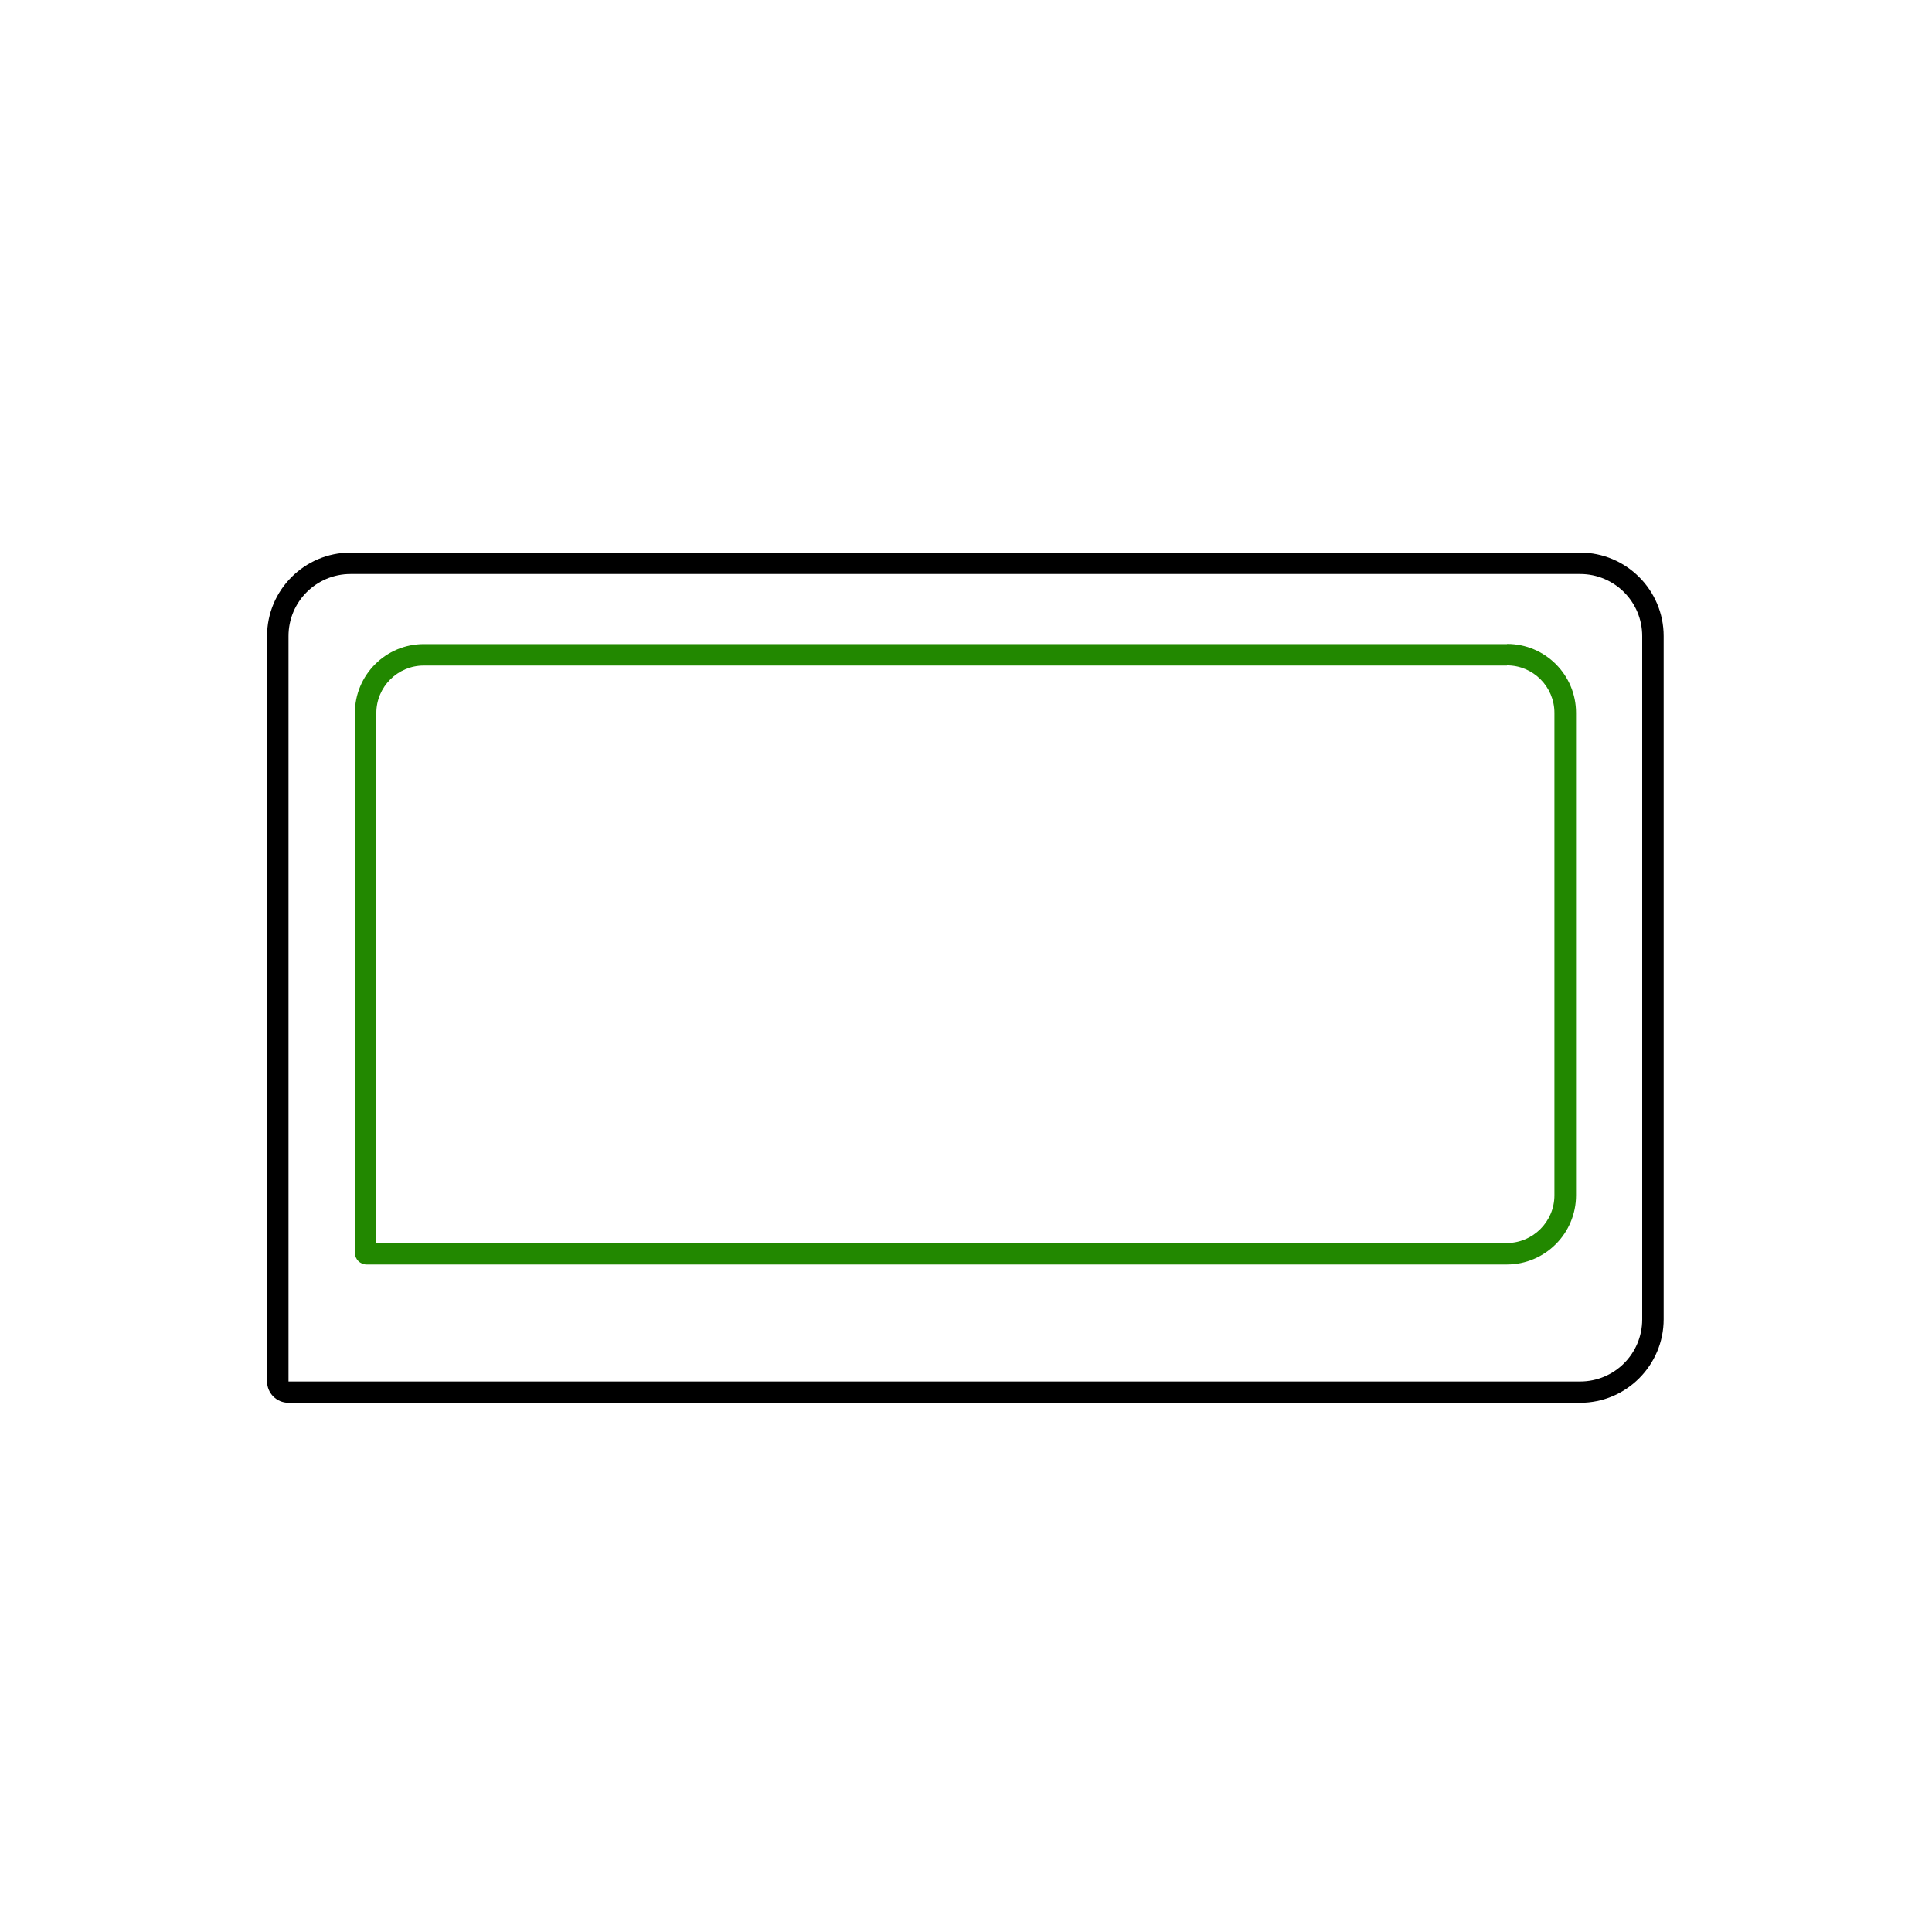
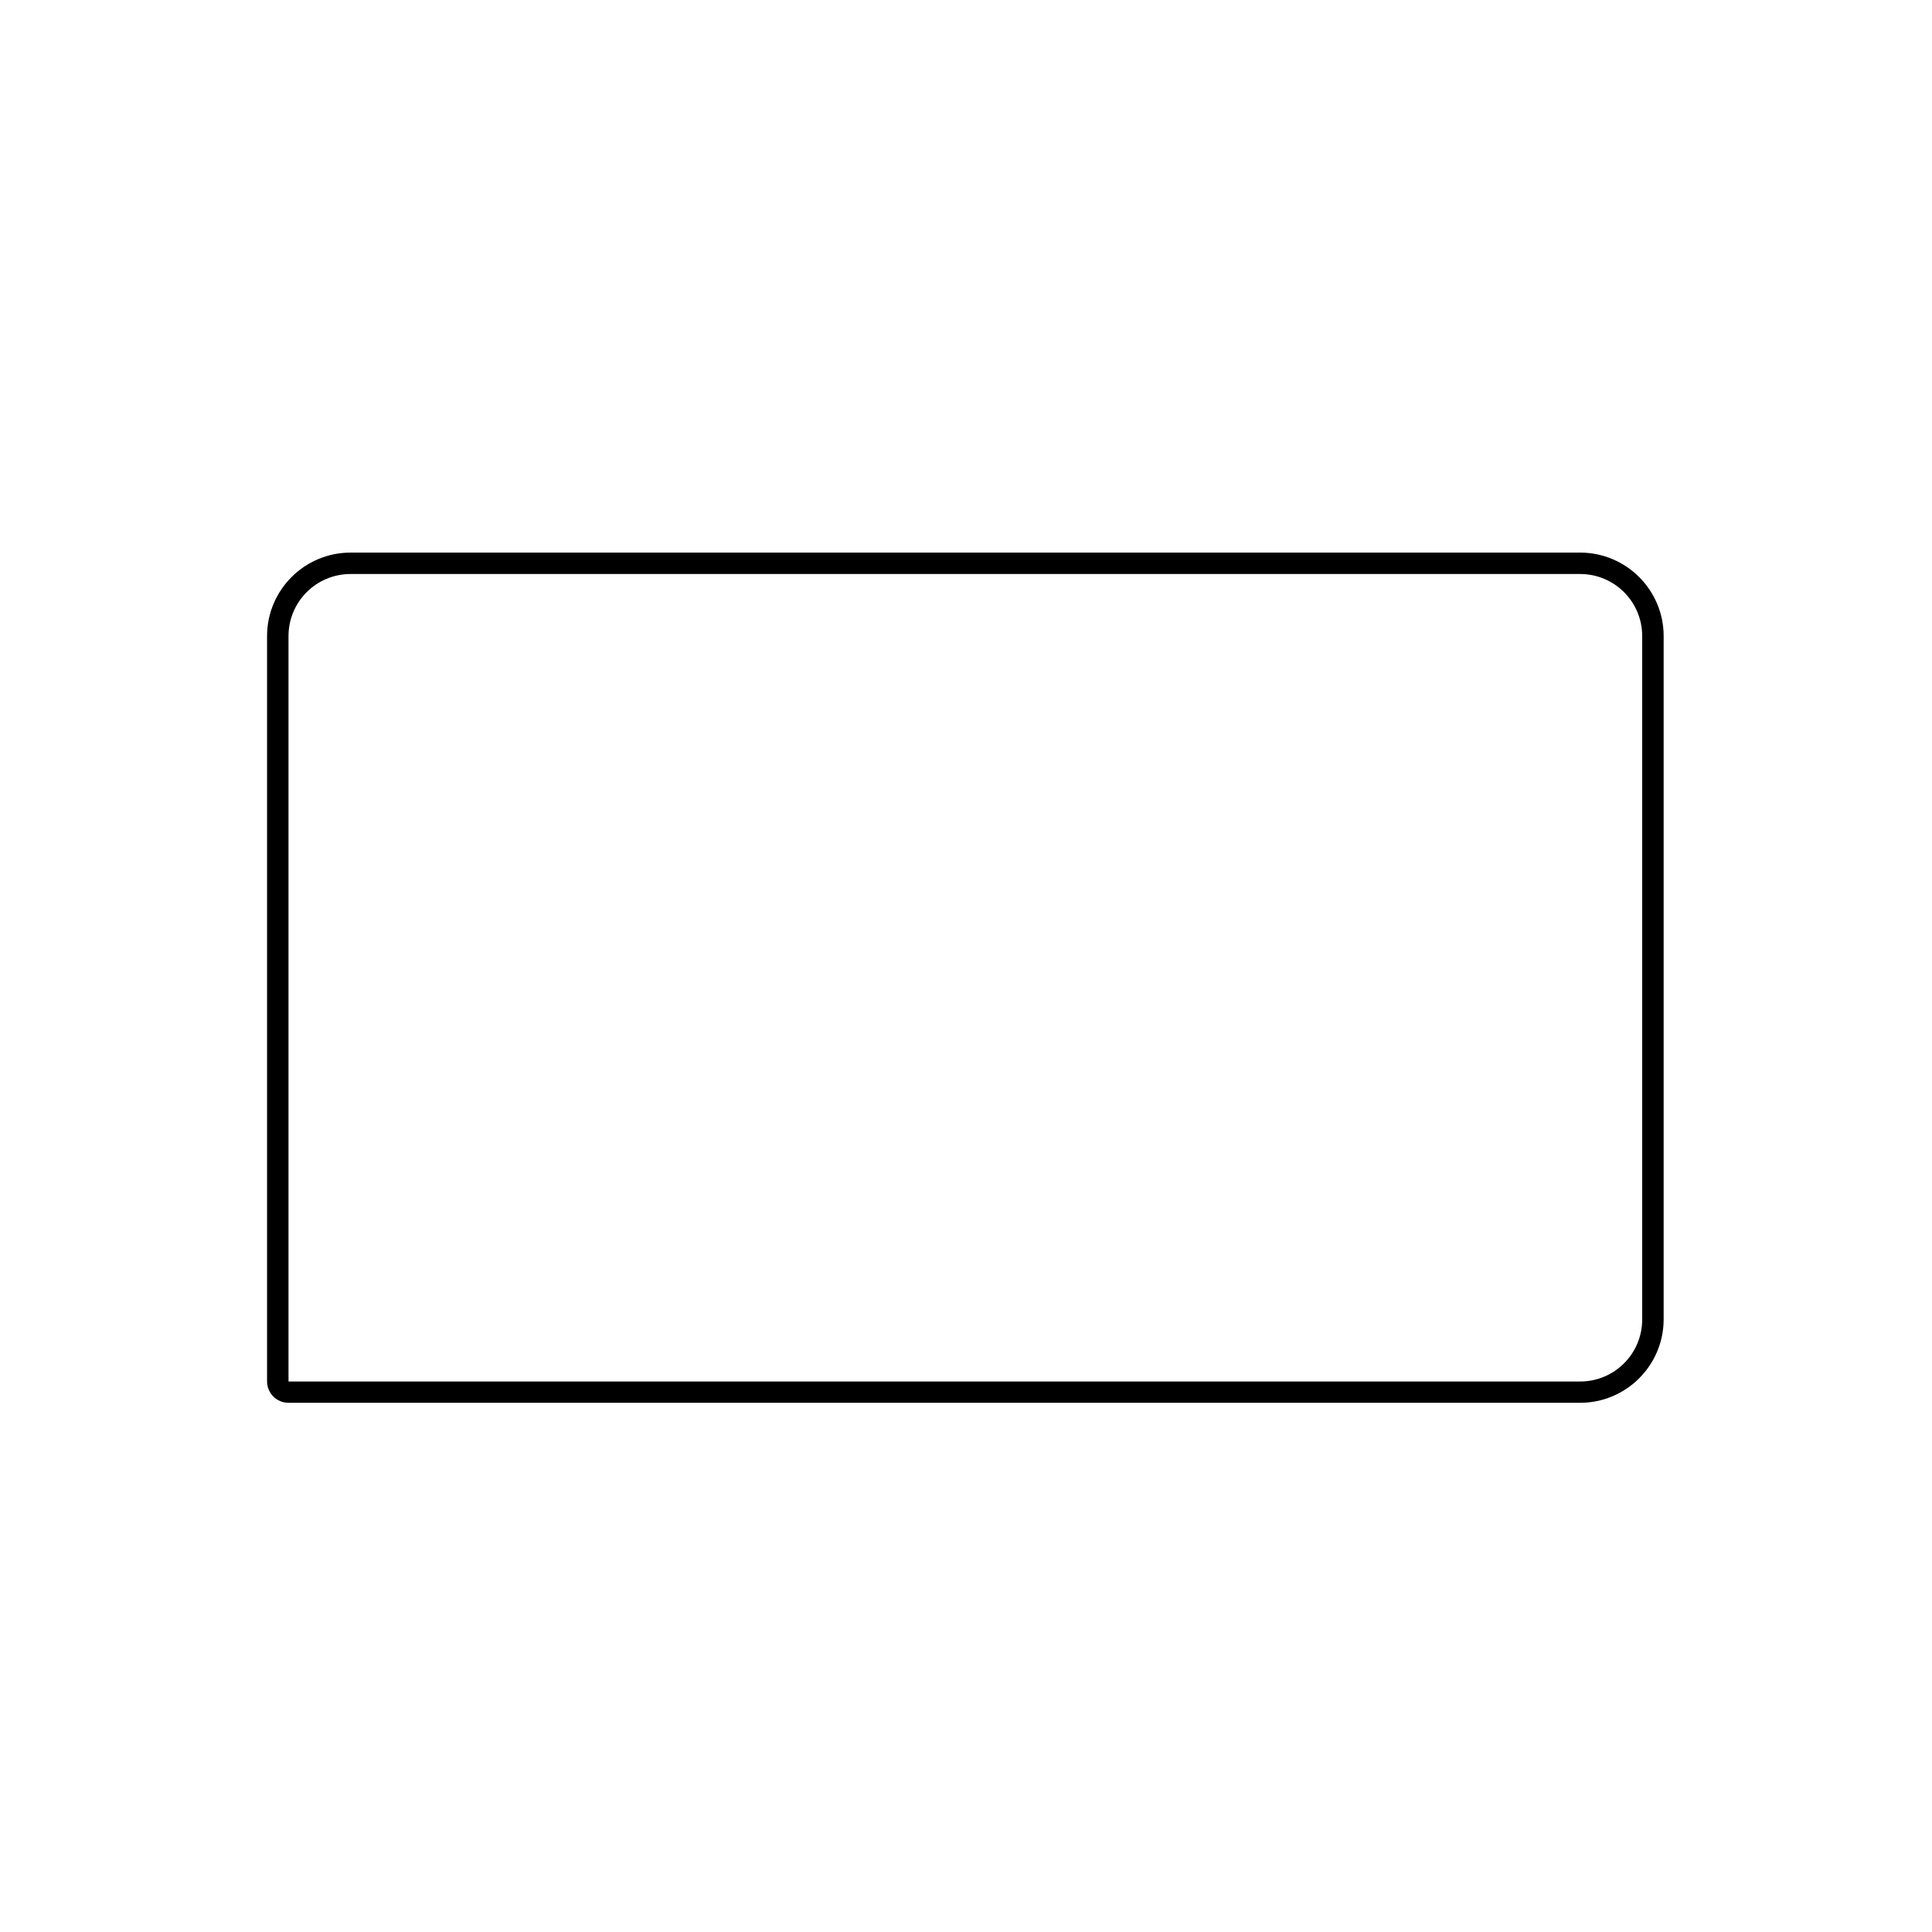
<svg xmlns="http://www.w3.org/2000/svg" width="48" height="48" viewBox="0 0 48 48" fill="none">
  <path d="M39.258 14.261C40.111 14.261 40.8 14.951 40.8 15.803V32.781C40.8 33.633 40.111 34.323 39.258 34.323H7.168V15.803C7.168 14.951 7.857 14.261 8.71 14.261H39.258ZM39.258 13.729H8.71C7.566 13.729 6.635 14.659 6.635 15.803V34.319C6.635 34.614 6.873 34.852 7.168 34.852H39.258C40.402 34.852 41.333 33.921 41.333 32.777V15.803C41.333 14.659 40.402 13.729 39.258 13.729Z" fill="black" />
-   <path d="M37.44 16.531C38.09 16.531 38.619 17.06 38.619 17.71V29.697C38.619 30.35 38.087 30.883 37.433 30.883H9.35V17.714C9.35 17.064 9.879 16.535 10.529 16.535H37.44M37.44 16.002H10.529C9.584 16.002 8.817 16.769 8.817 17.714V31.125C8.817 31.285 8.948 31.416 9.108 31.416H37.436C38.385 31.416 39.156 30.645 39.156 29.697V17.71C39.156 16.765 38.388 15.998 37.443 15.998L37.44 16.002Z" fill="#228800" />
</svg>